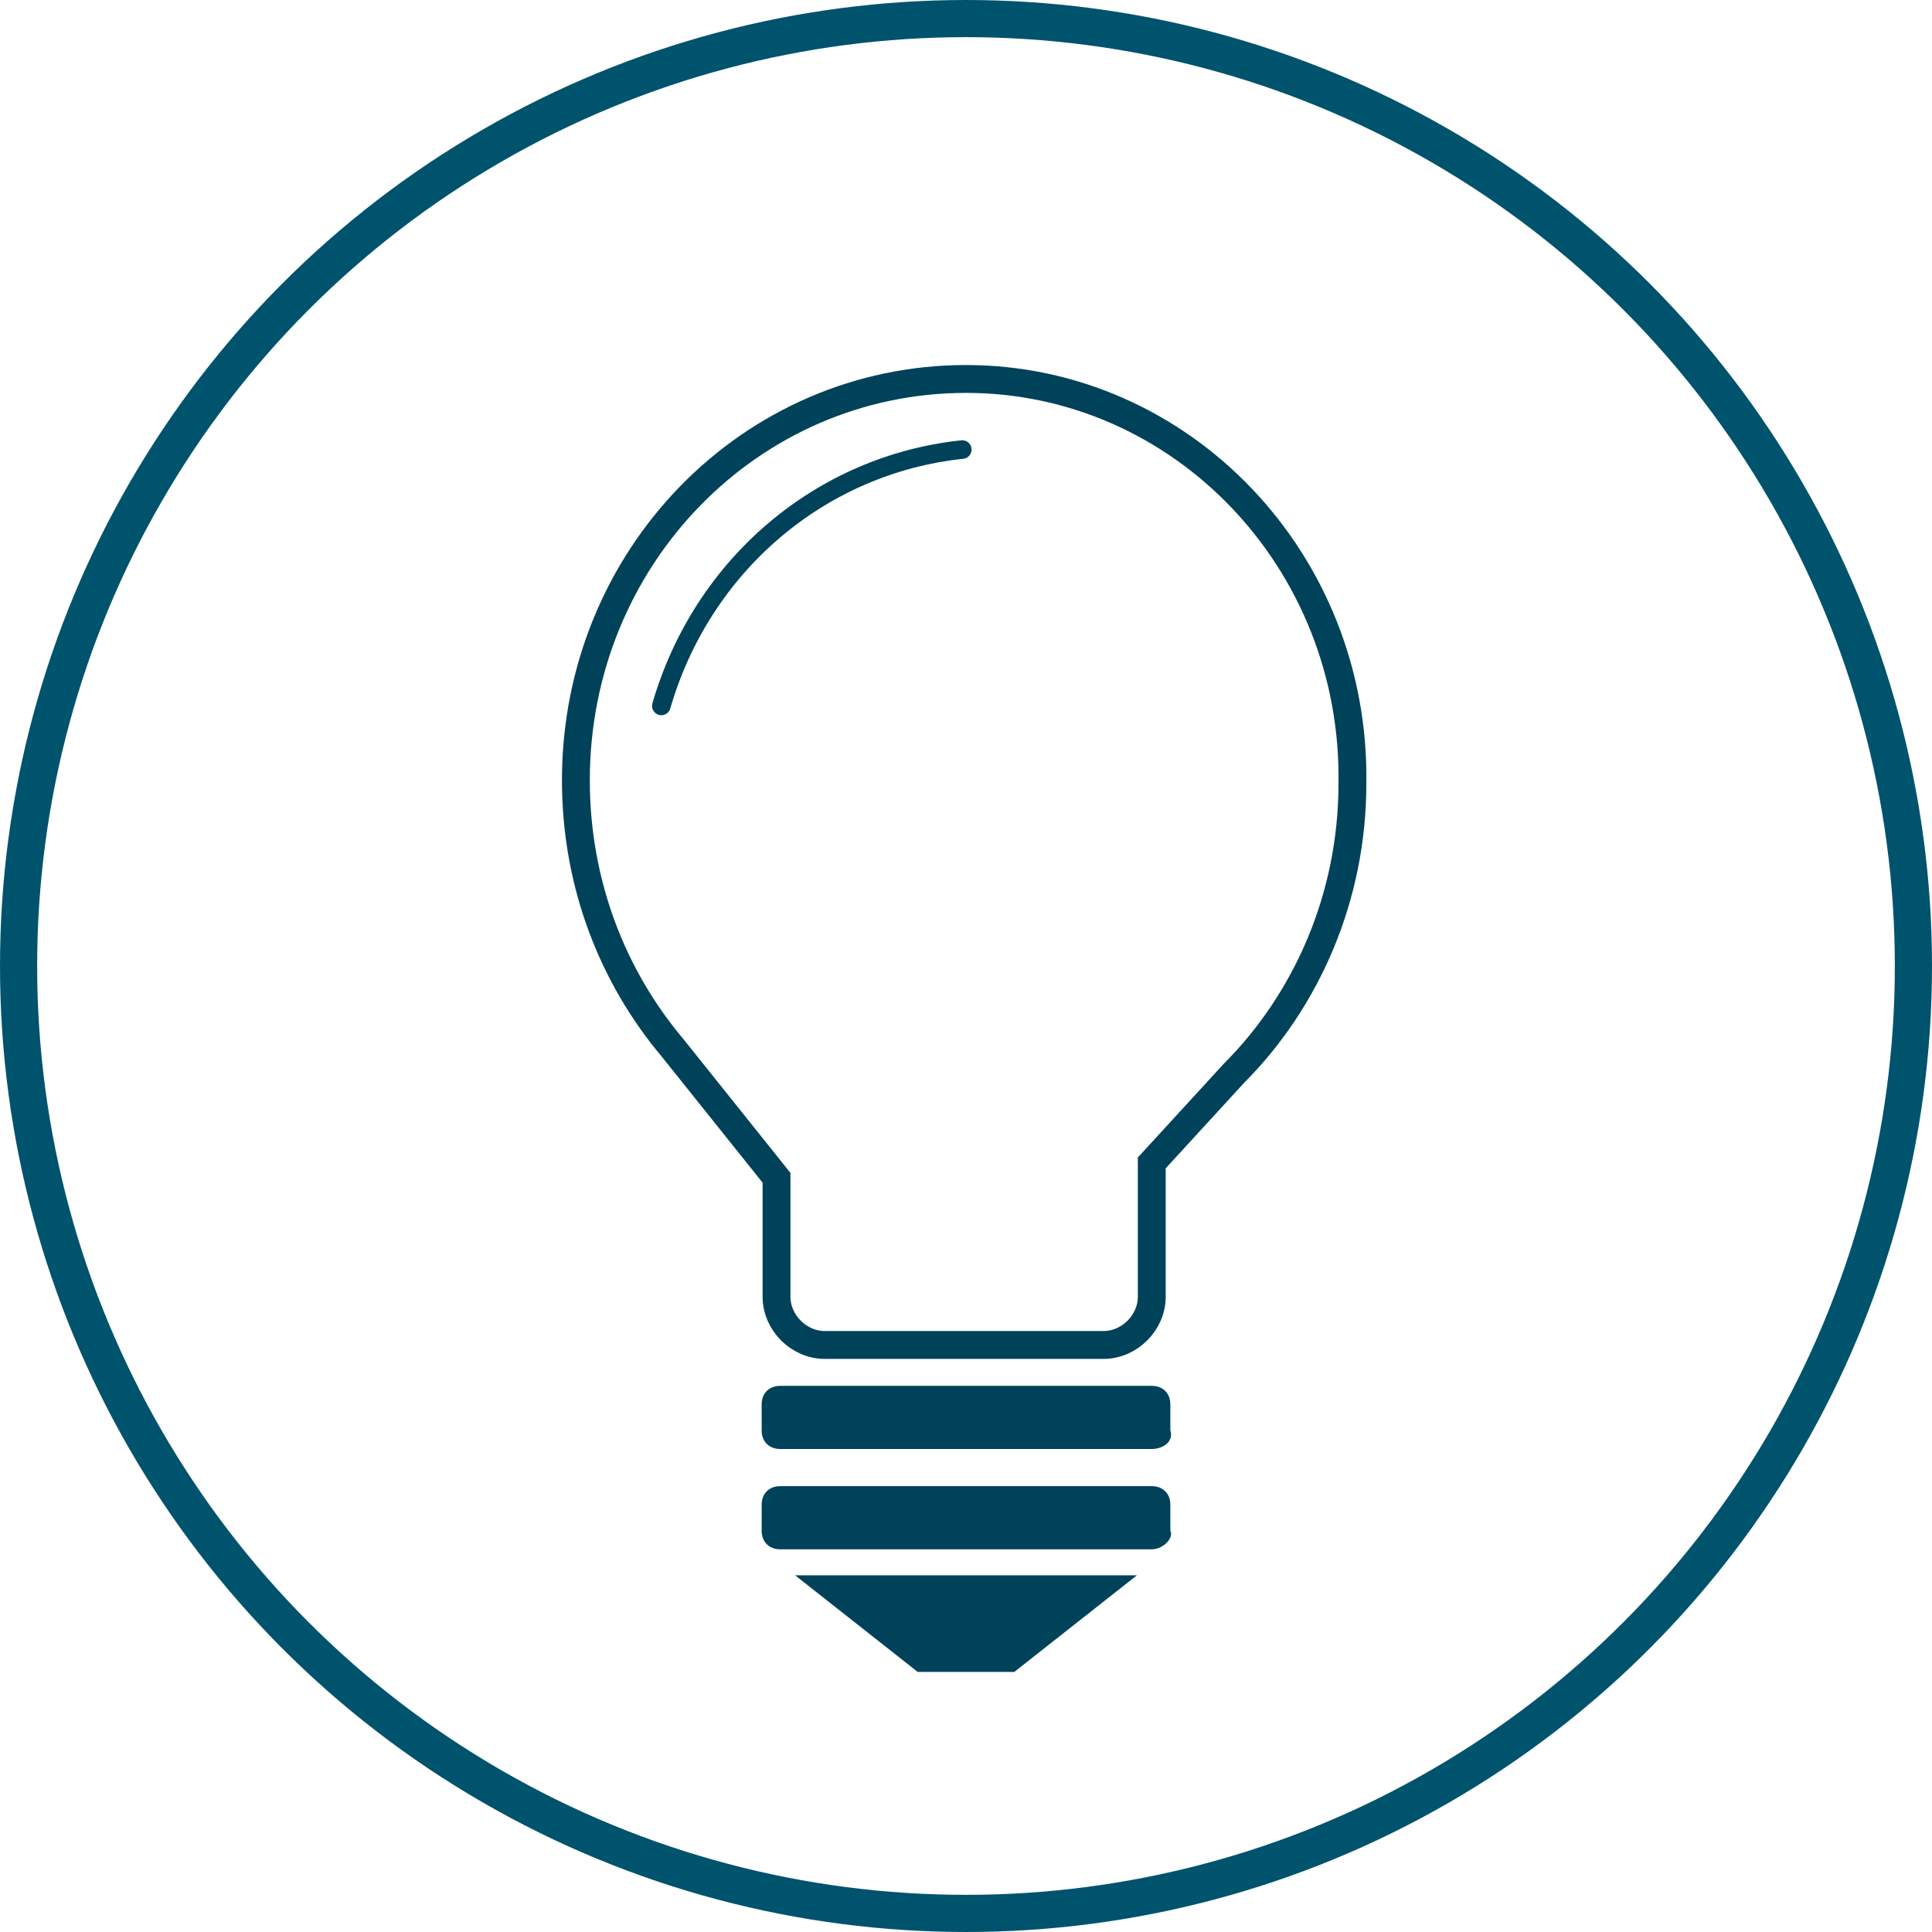
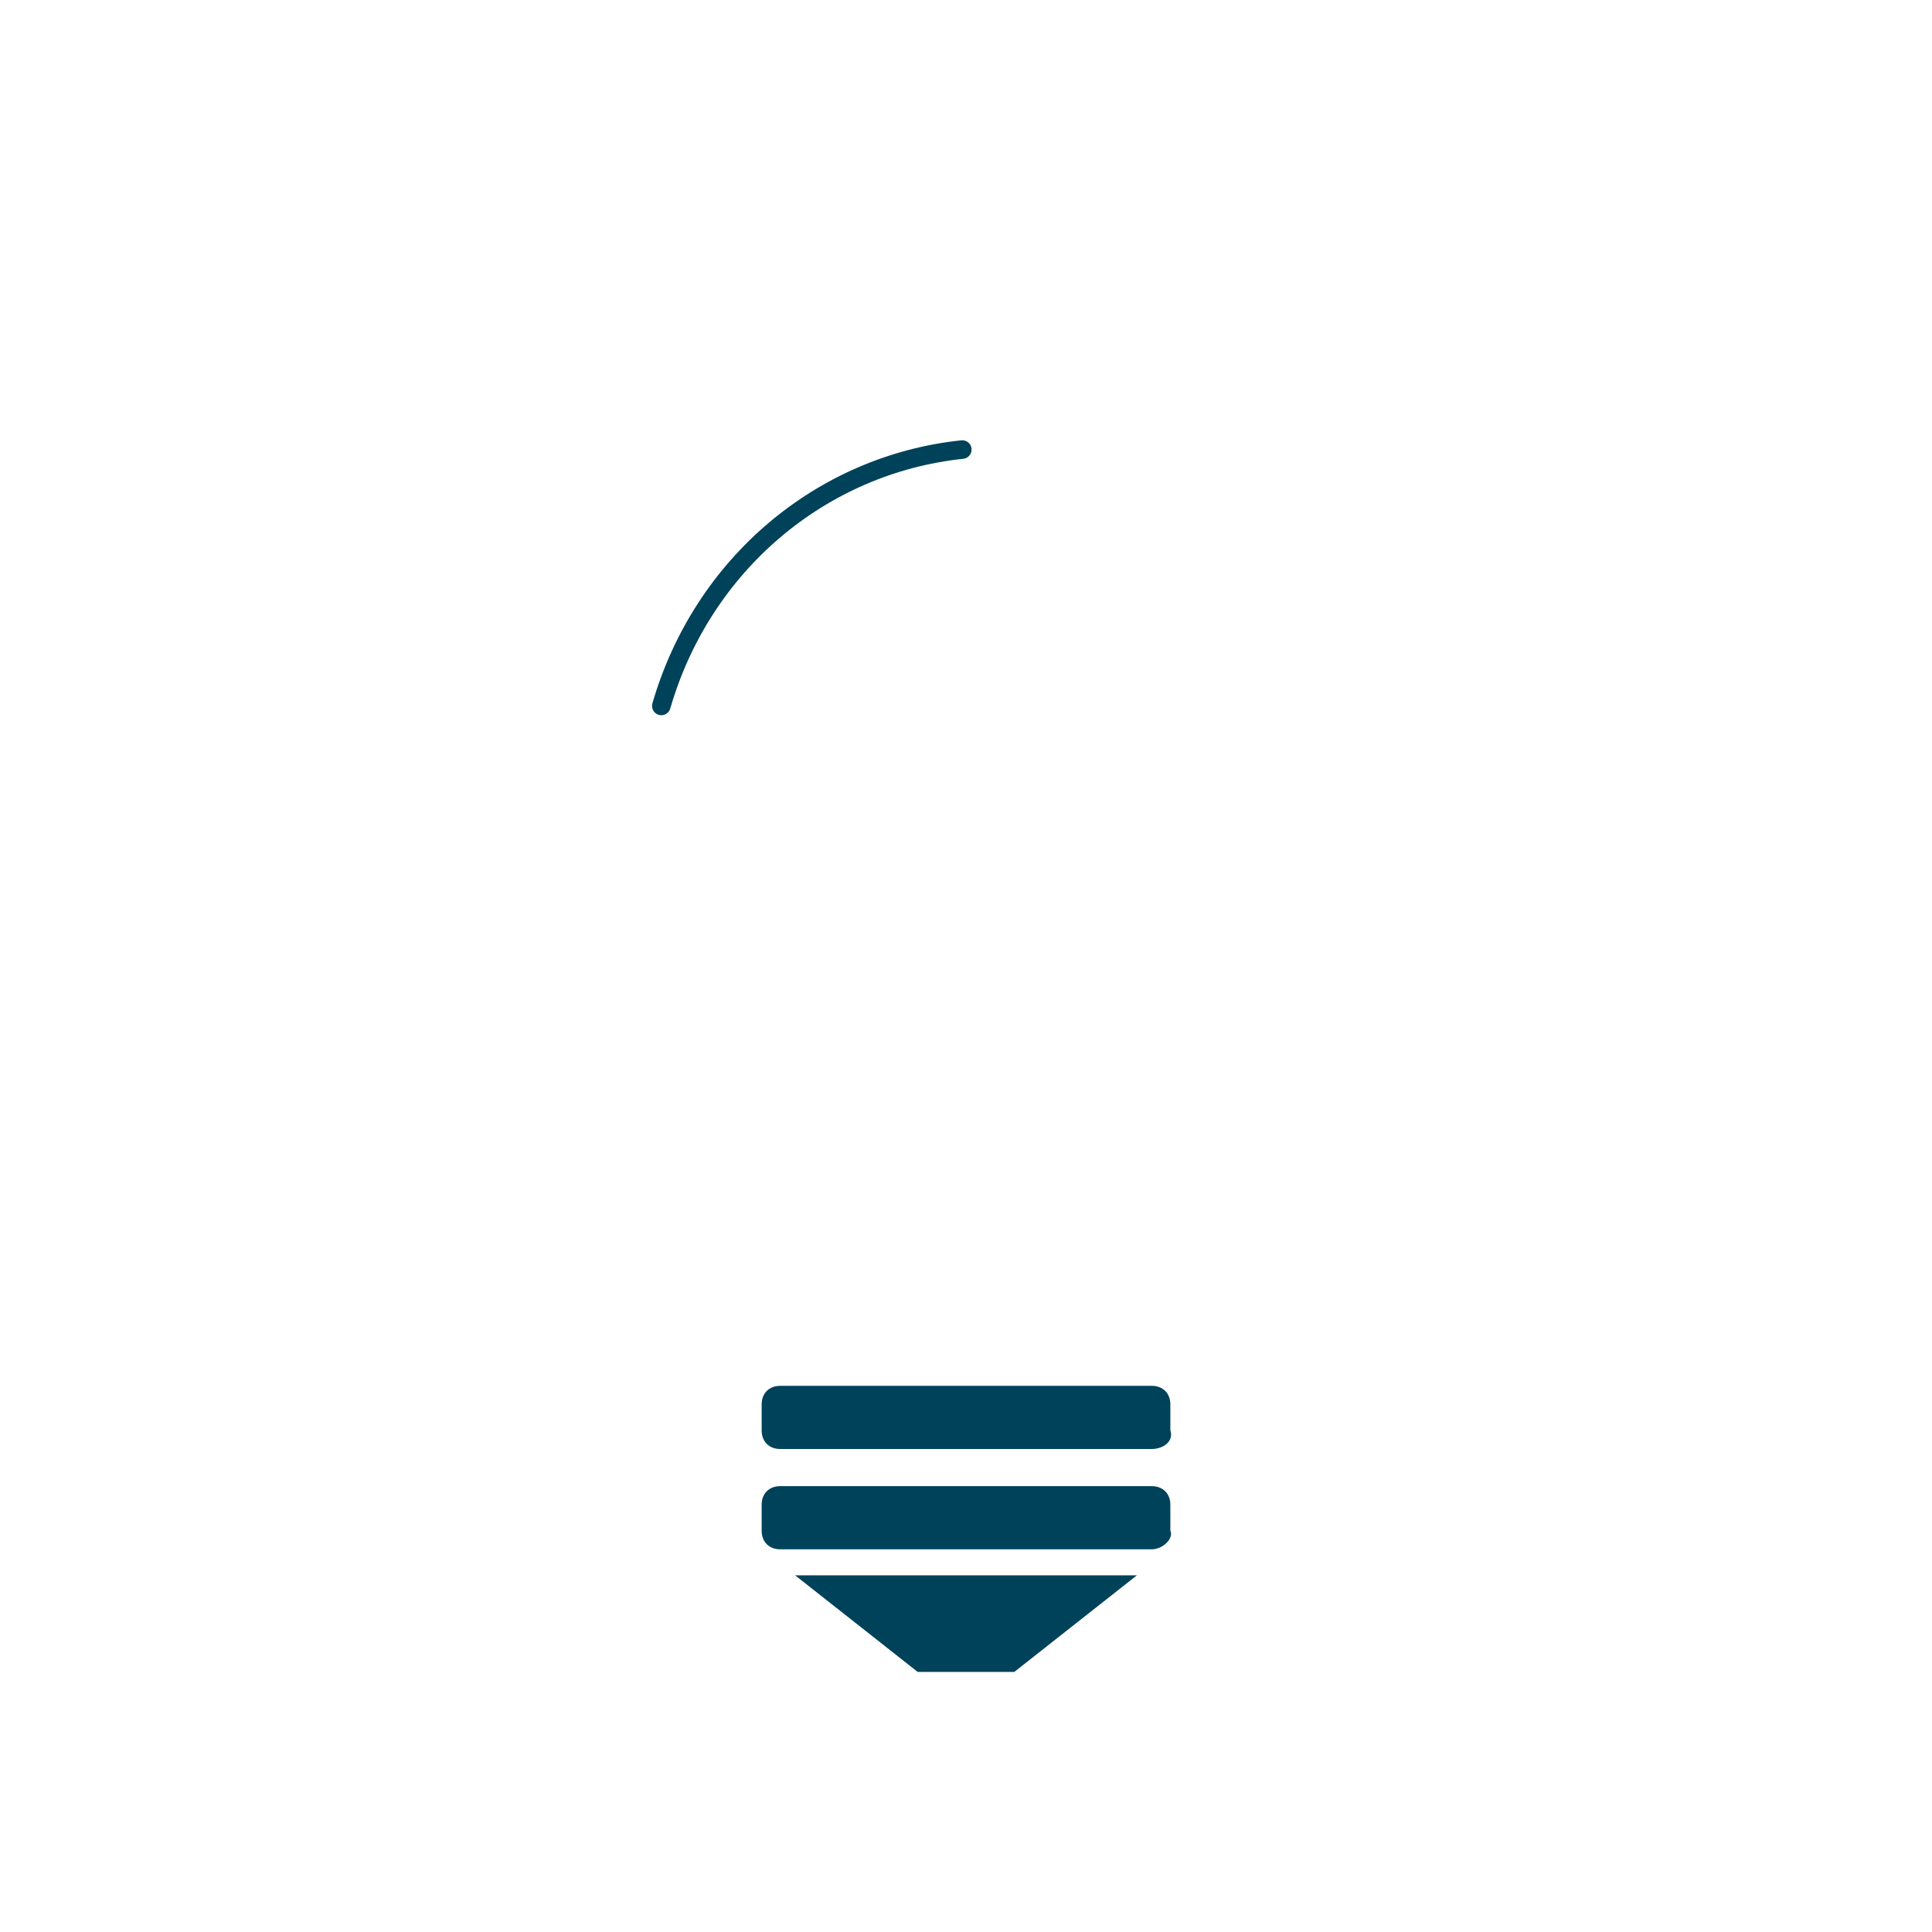
<svg xmlns="http://www.w3.org/2000/svg" version="1.1" x="0px" y="0px" viewBox="0 0 52 52" style="enable-background:new 0 0 52 52;" xml:space="preserve">
  <style type="text/css"> .st0{fill:none;stroke:#00536D;stroke-miterlimit:10;} .st1{fill:none;stroke:#00425A;stroke-width:0.75;stroke-miterlimit:10;} .st2{fill:none;stroke:#00425A;stroke-width:0.5;stroke-linecap:round;stroke-linejoin:round;stroke-miterlimit:10;} .st3{fill:#00425A;} </style>
  <g id="Kreis_Icon">
-     <circle class="st0" cx="26" cy="26" r="25.5" />
-   </g>
+     </g>
  <g id="outline">
    <g>
-       <path class="st1" d="M26,10.2c-5.8,0-10.5,4.8-10.5,10.8c0,2.8,1,5.3,2.6,7.2l2.8,3.5v3.2c0,0.7,0.6,1.3,1.3,1.3h7.5 c0.7,0,1.3-0.6,1.3-1.3v-3.6l2.2-2.4c2-2,3.2-4.8,3.2-7.8C36.5,15.1,31.8,10.2,26,10.2z" />
      <path class="st2" d="M25.9,12.1c-3.8,0.4-7,3.1-8.1,6.9" />
      <path class="st3" d="M31,39H21c-0.3,0-0.5-0.2-0.5-0.5v-0.7c0-0.3,0.2-0.5,0.5-0.5h10c0.3,0,0.5,0.2,0.5,0.5v0.7 C31.6,38.8,31.3,39,31,39z" />
      <path class="st3" d="M31,41.7H21c-0.3,0-0.5-0.2-0.5-0.5v-0.7c0-0.3,0.2-0.5,0.5-0.5h10c0.3,0,0.5,0.2,0.5,0.5v0.7 C31.6,41.4,31.3,41.7,31,41.7z" />
      <polygon class="st3" points="27.3,45 24.7,45 21.4,42.4 30.6,42.4 " />
    </g>
  </g>
</svg>